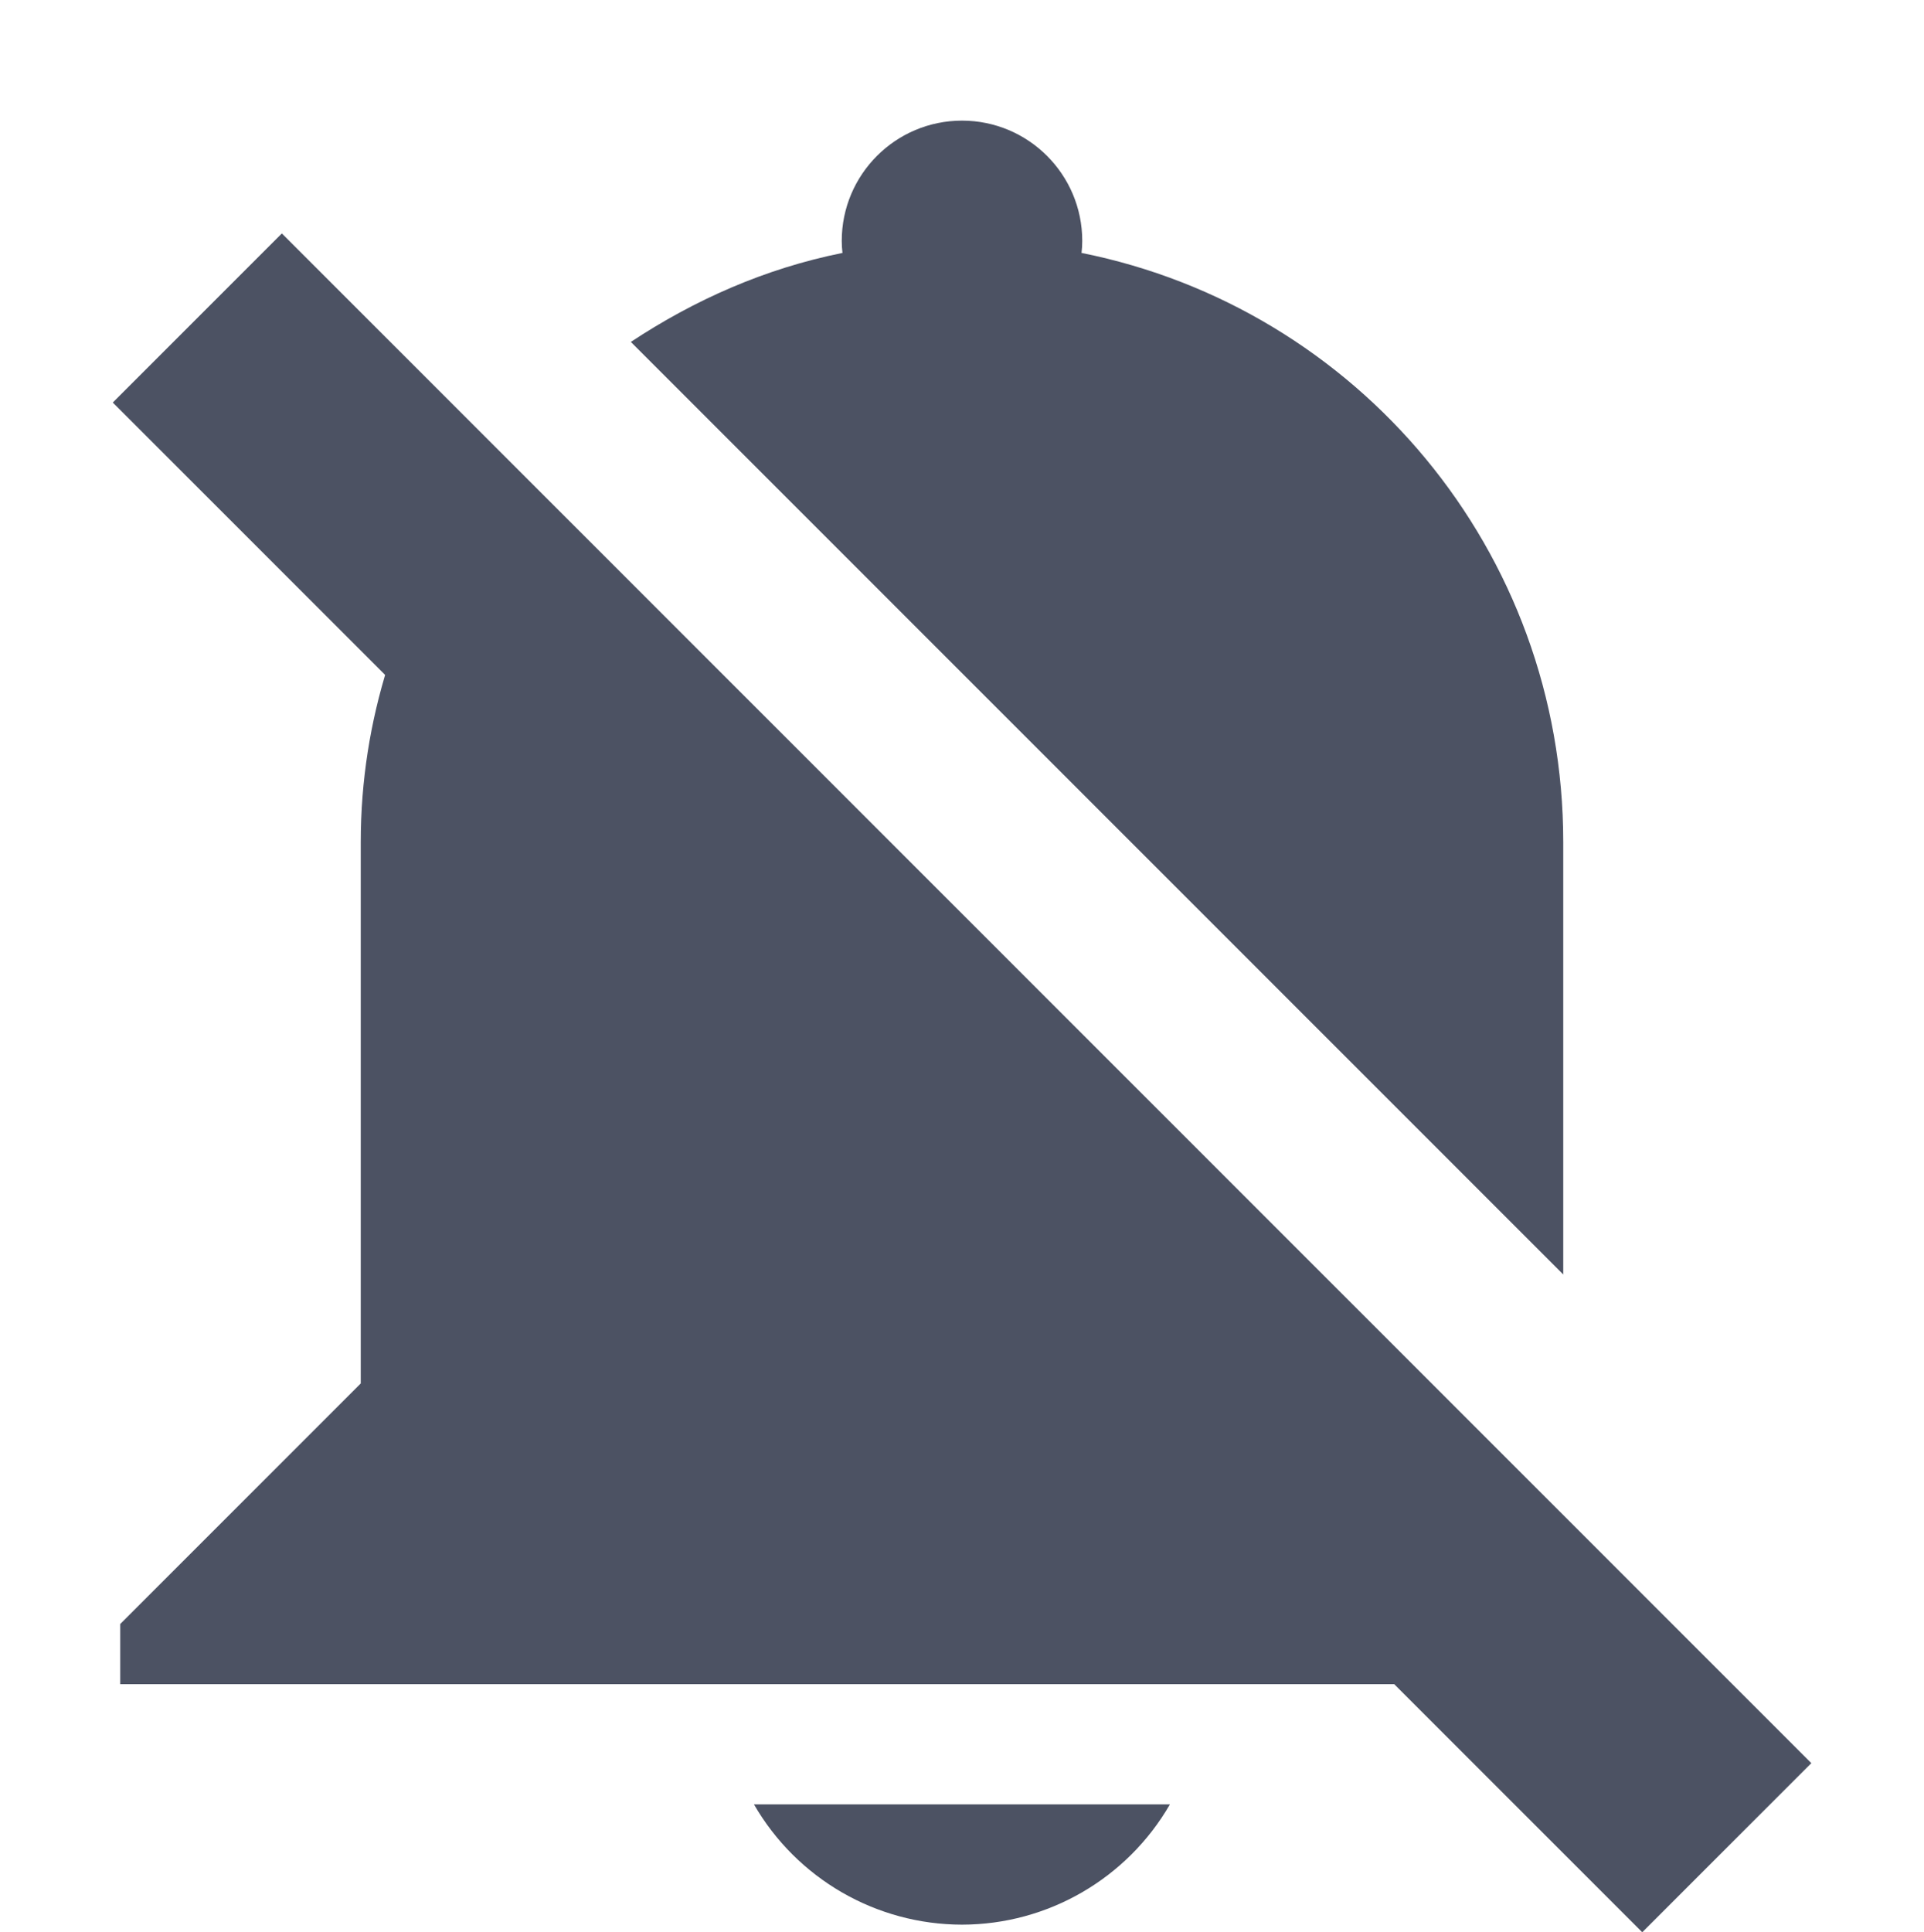
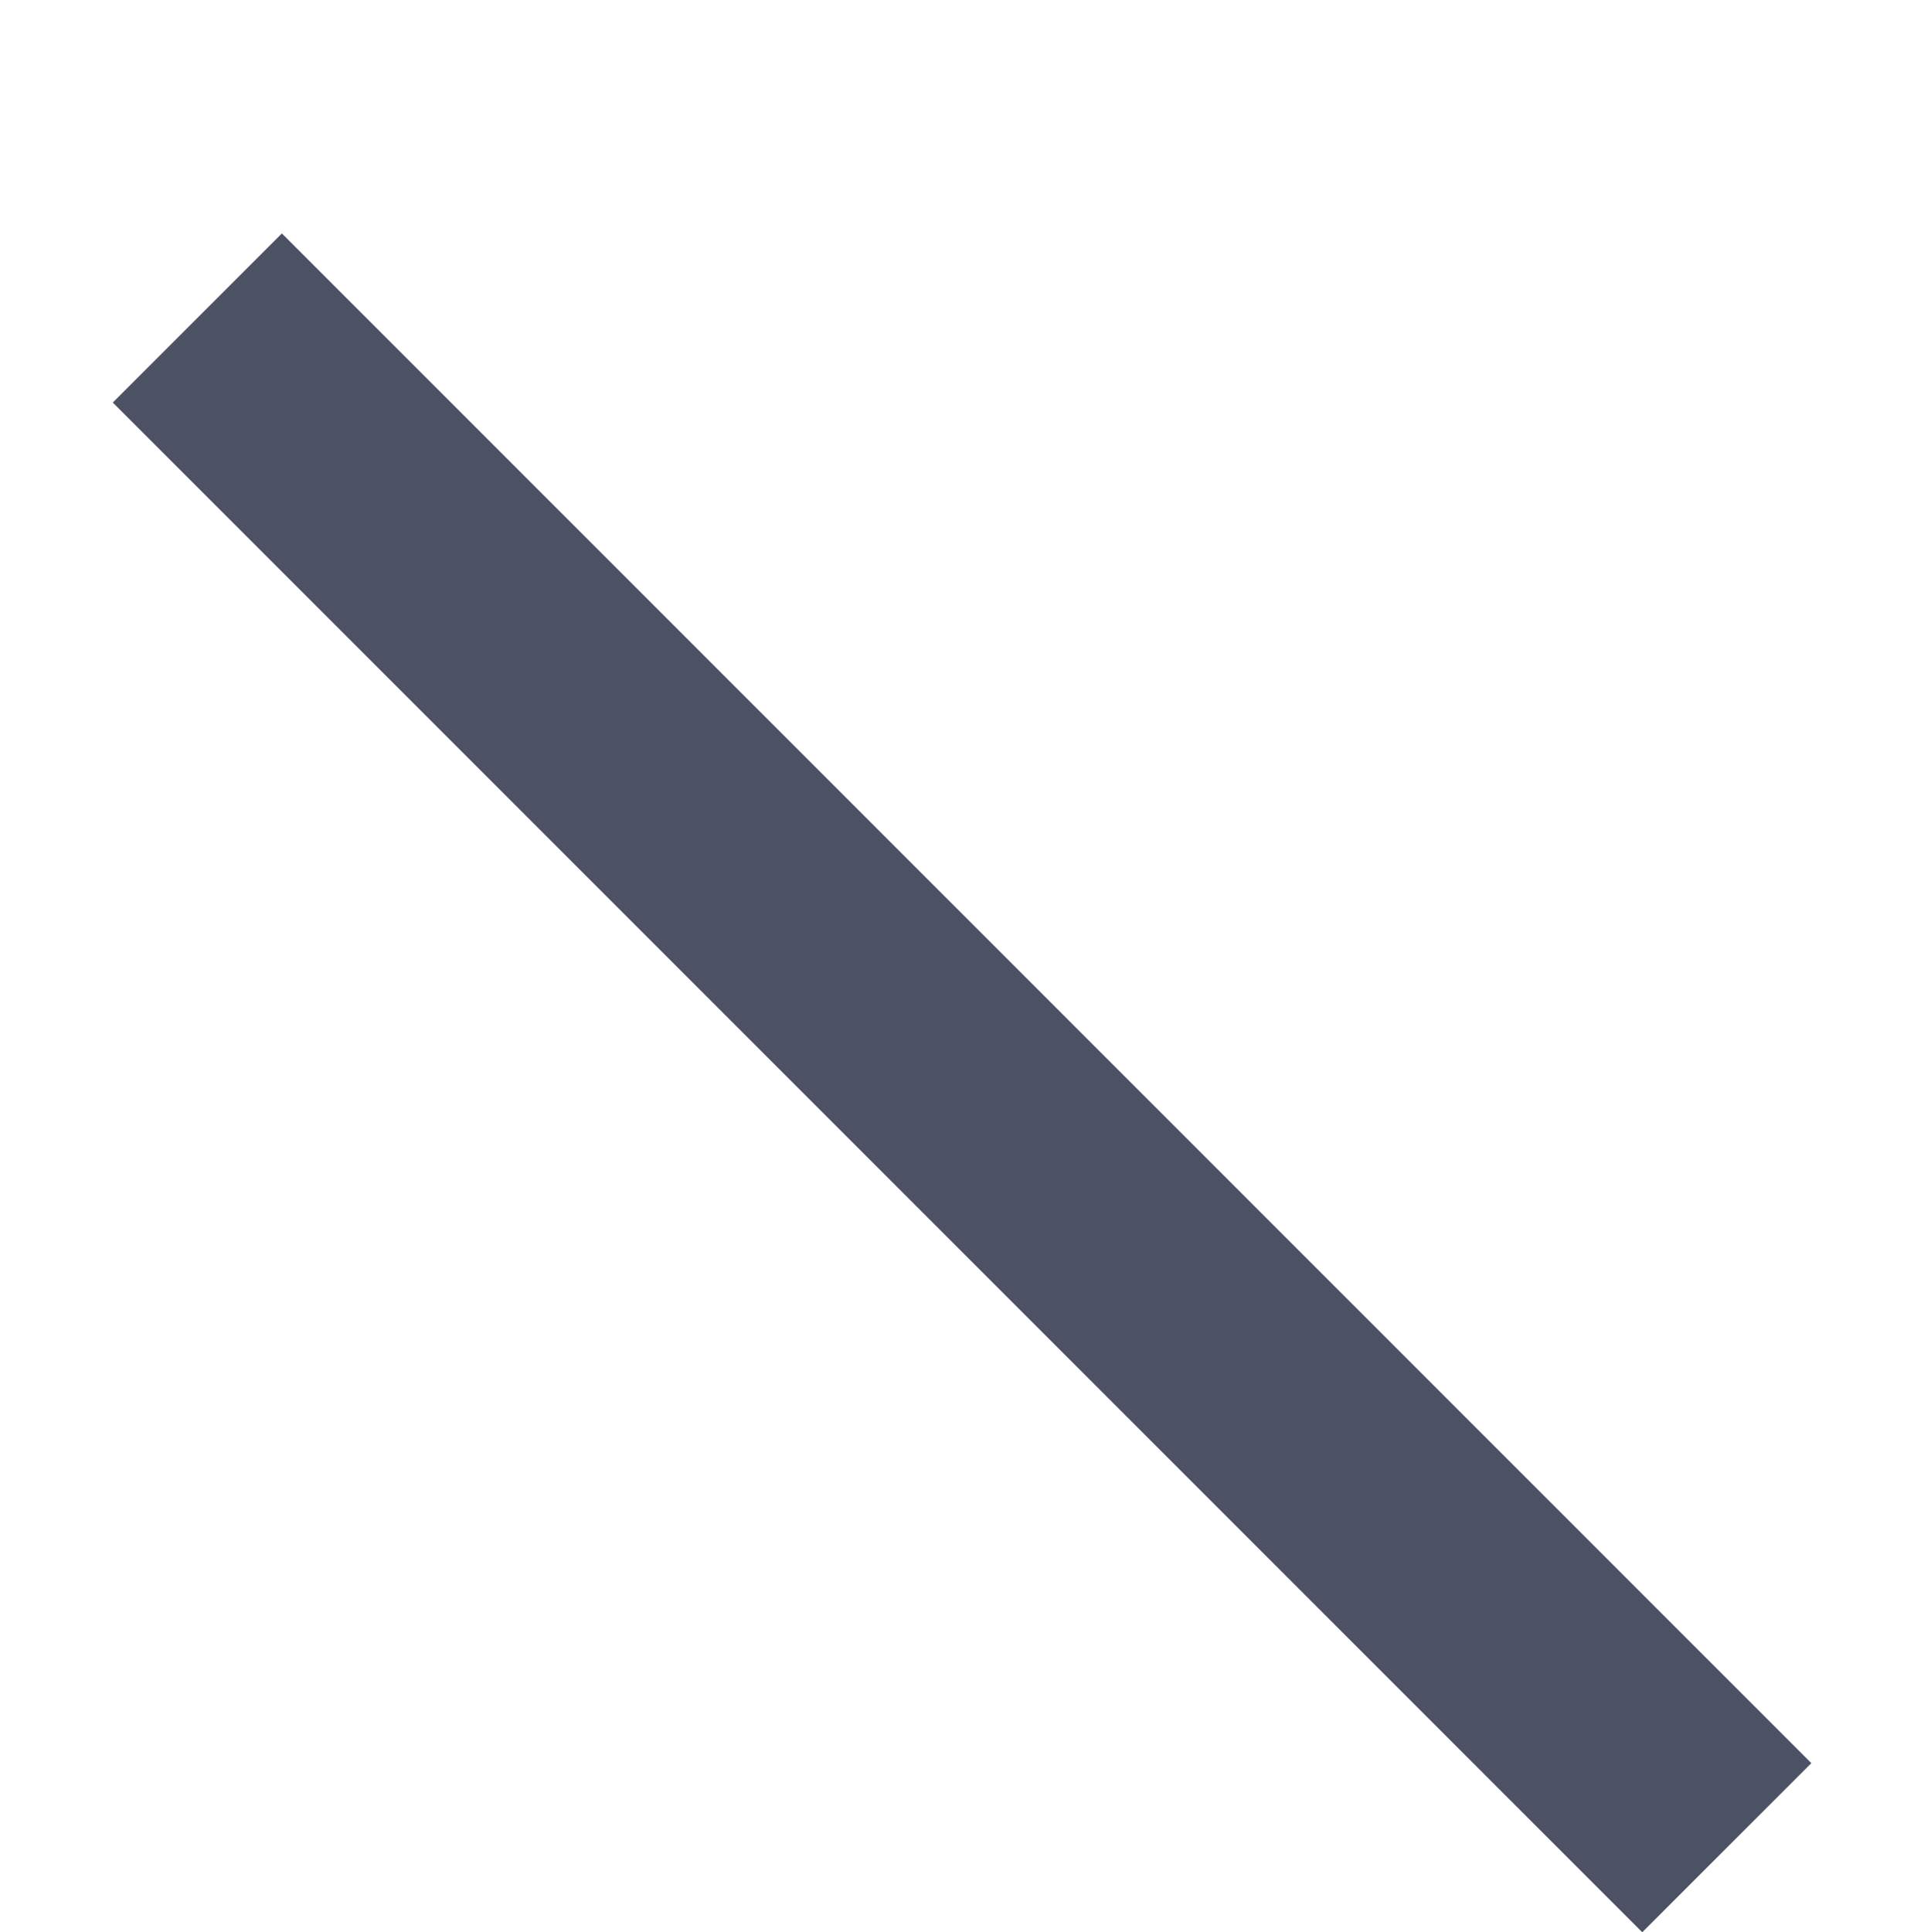
<svg xmlns="http://www.w3.org/2000/svg" width="16" height="16.066">
  <g fill="#4c5263">
    <path d="m 687.344,-473.062 12.719,12.719 -1.406,1.406 -12.719,-12.719 z" style="marker:none" color="#000" overflow="visible" transform="translate(-685 475.003)" />
-     <path d="m 693,-474 c -0.552,0 -1,0.448 -1,1 0,0.033 0.002,0.067 0.006,0.1 -0.643,0.129 -1.232,0.391 -1.76,0.74 l 7.754,7.754 V -466 v -2 c 1.7e-4,-2.429 -1.716,-4.442 -4.006,-4.9 0.004,-0.033 0.006,-0.066 0.006,-0.1 0,-0.552 -0.448,-1 -1,-1 z m -4.158,3.248 c -0.523,0.79 -0.842,1.729 -0.842,2.752 v 4.5 l -2,2 v 0.5 h 2 10 0.594 z M 691.27,-460 c 0.357,0.618 1.016,0.999 1.73,1 0.713,-10e-4 1.372,-0.382 1.729,-1 z" transform="translate(-685 475.003)" />
  </g>
</svg>